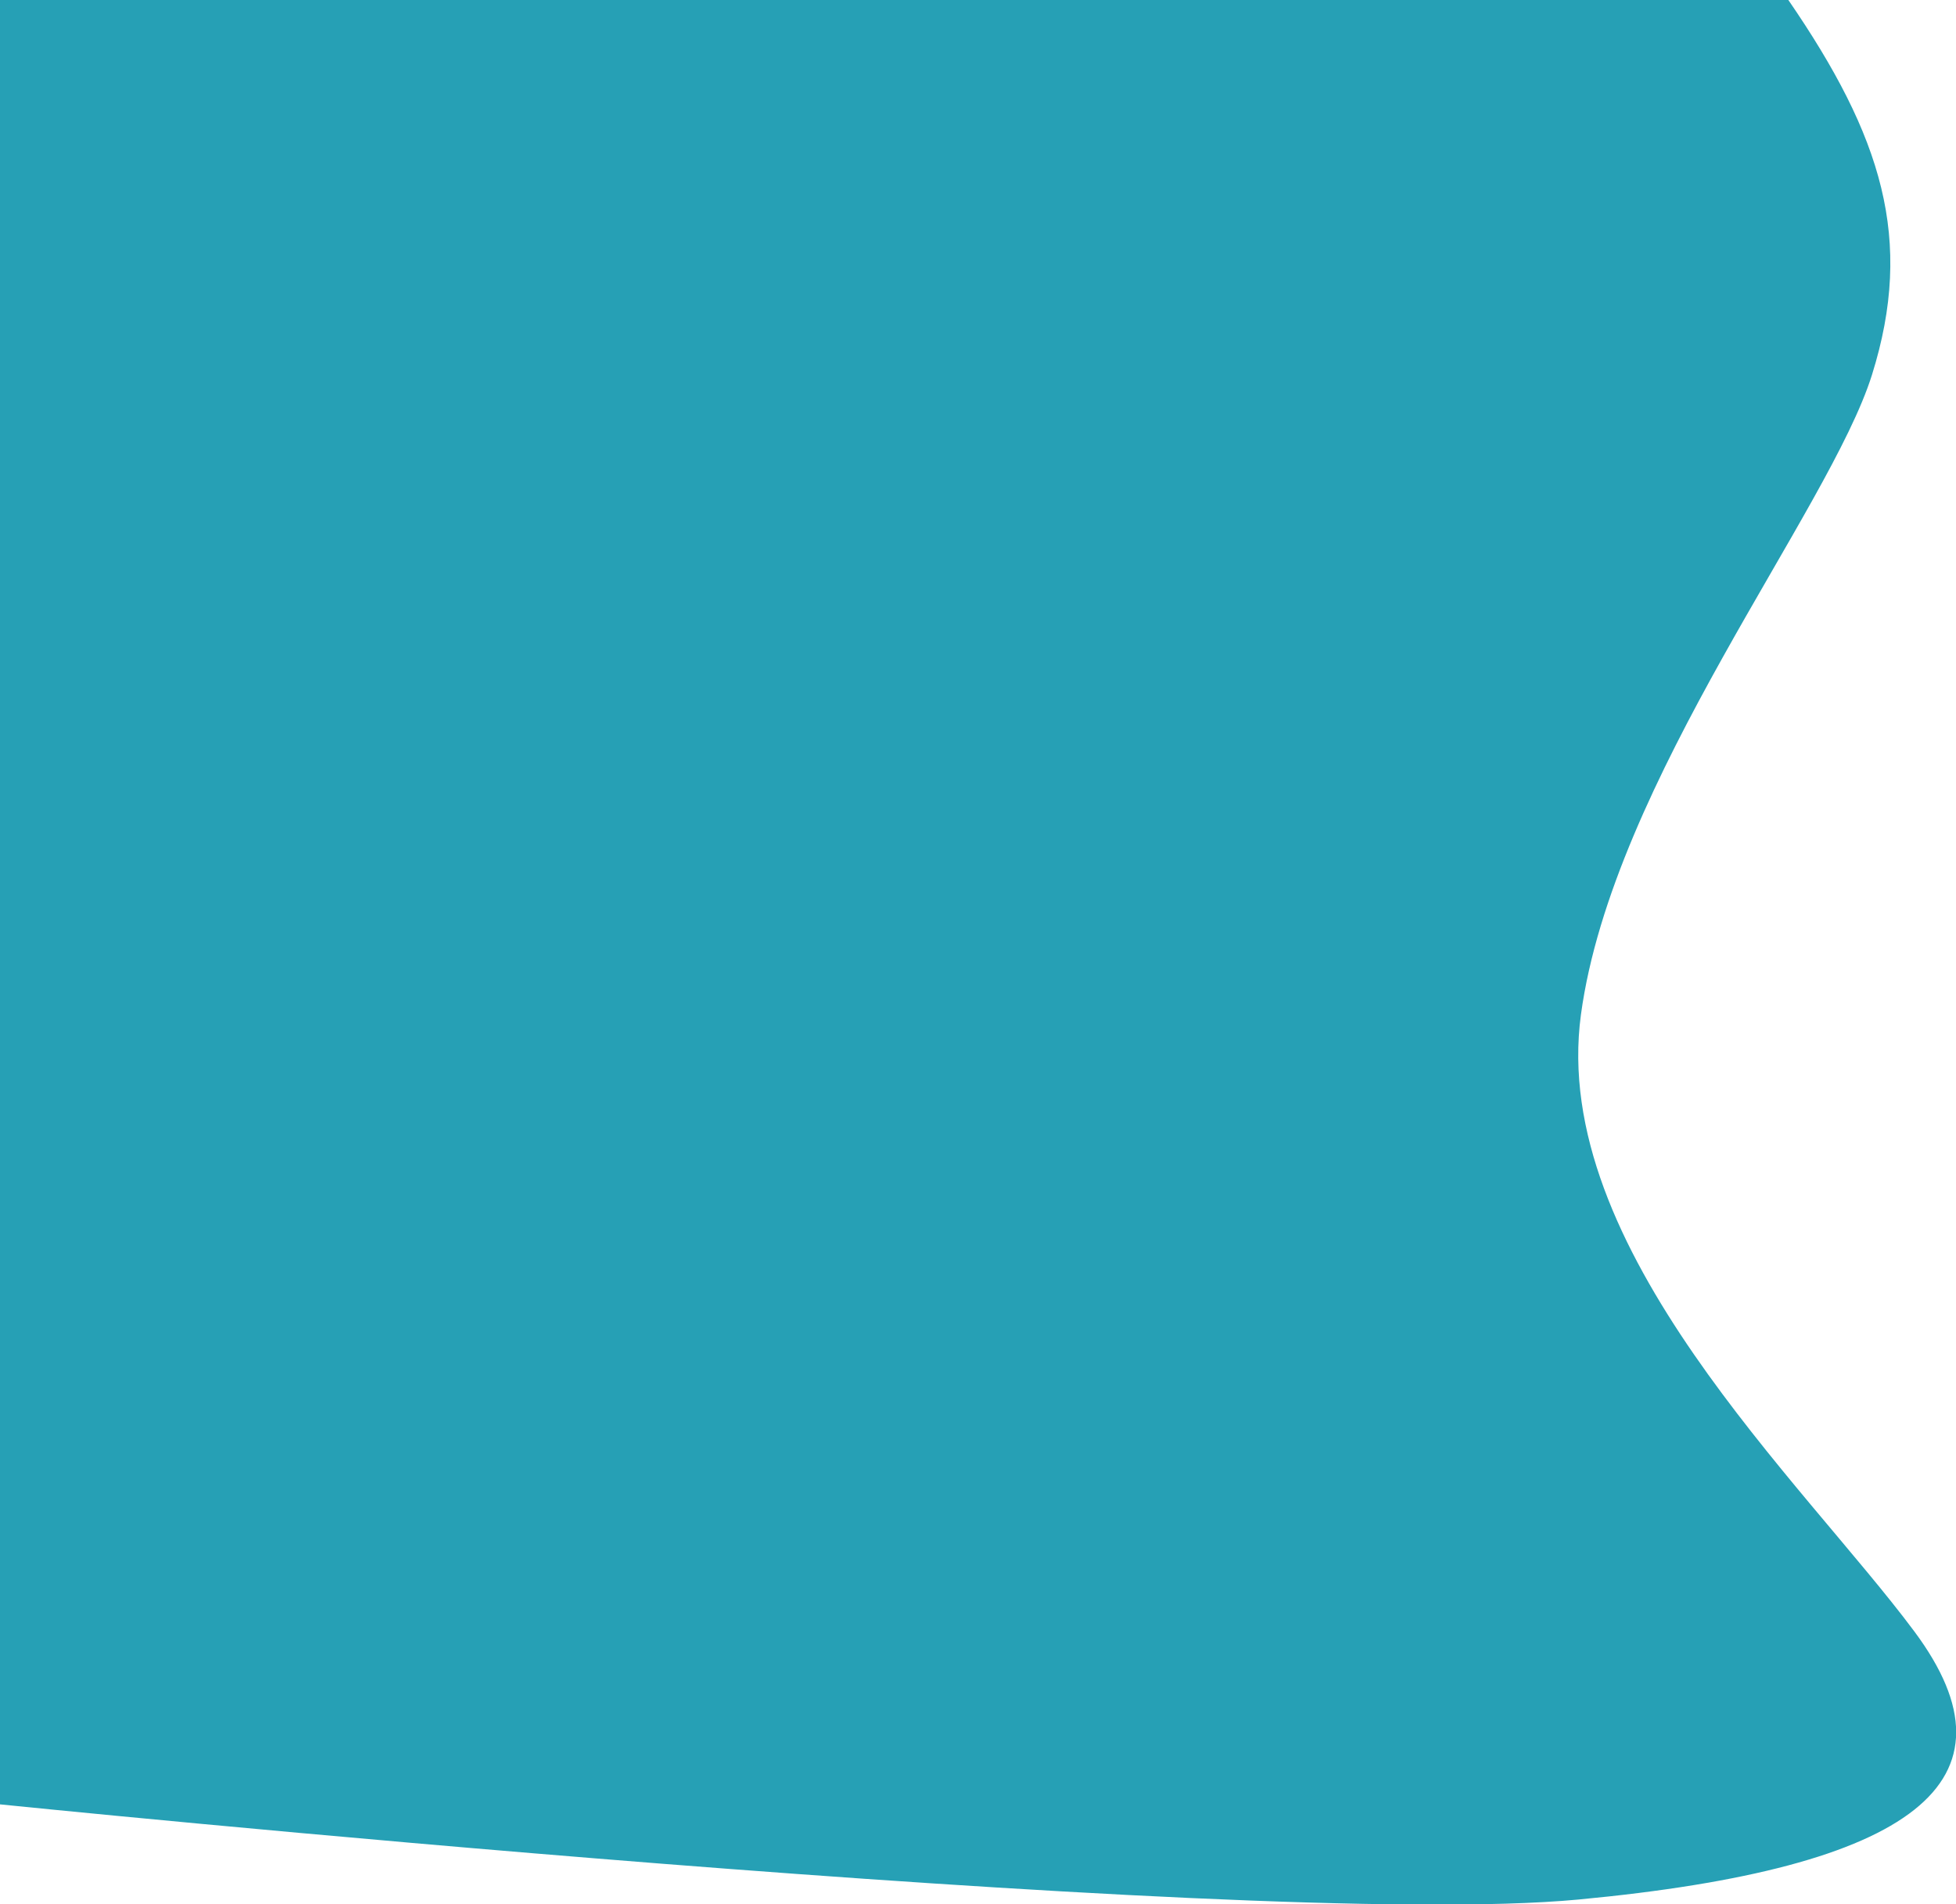
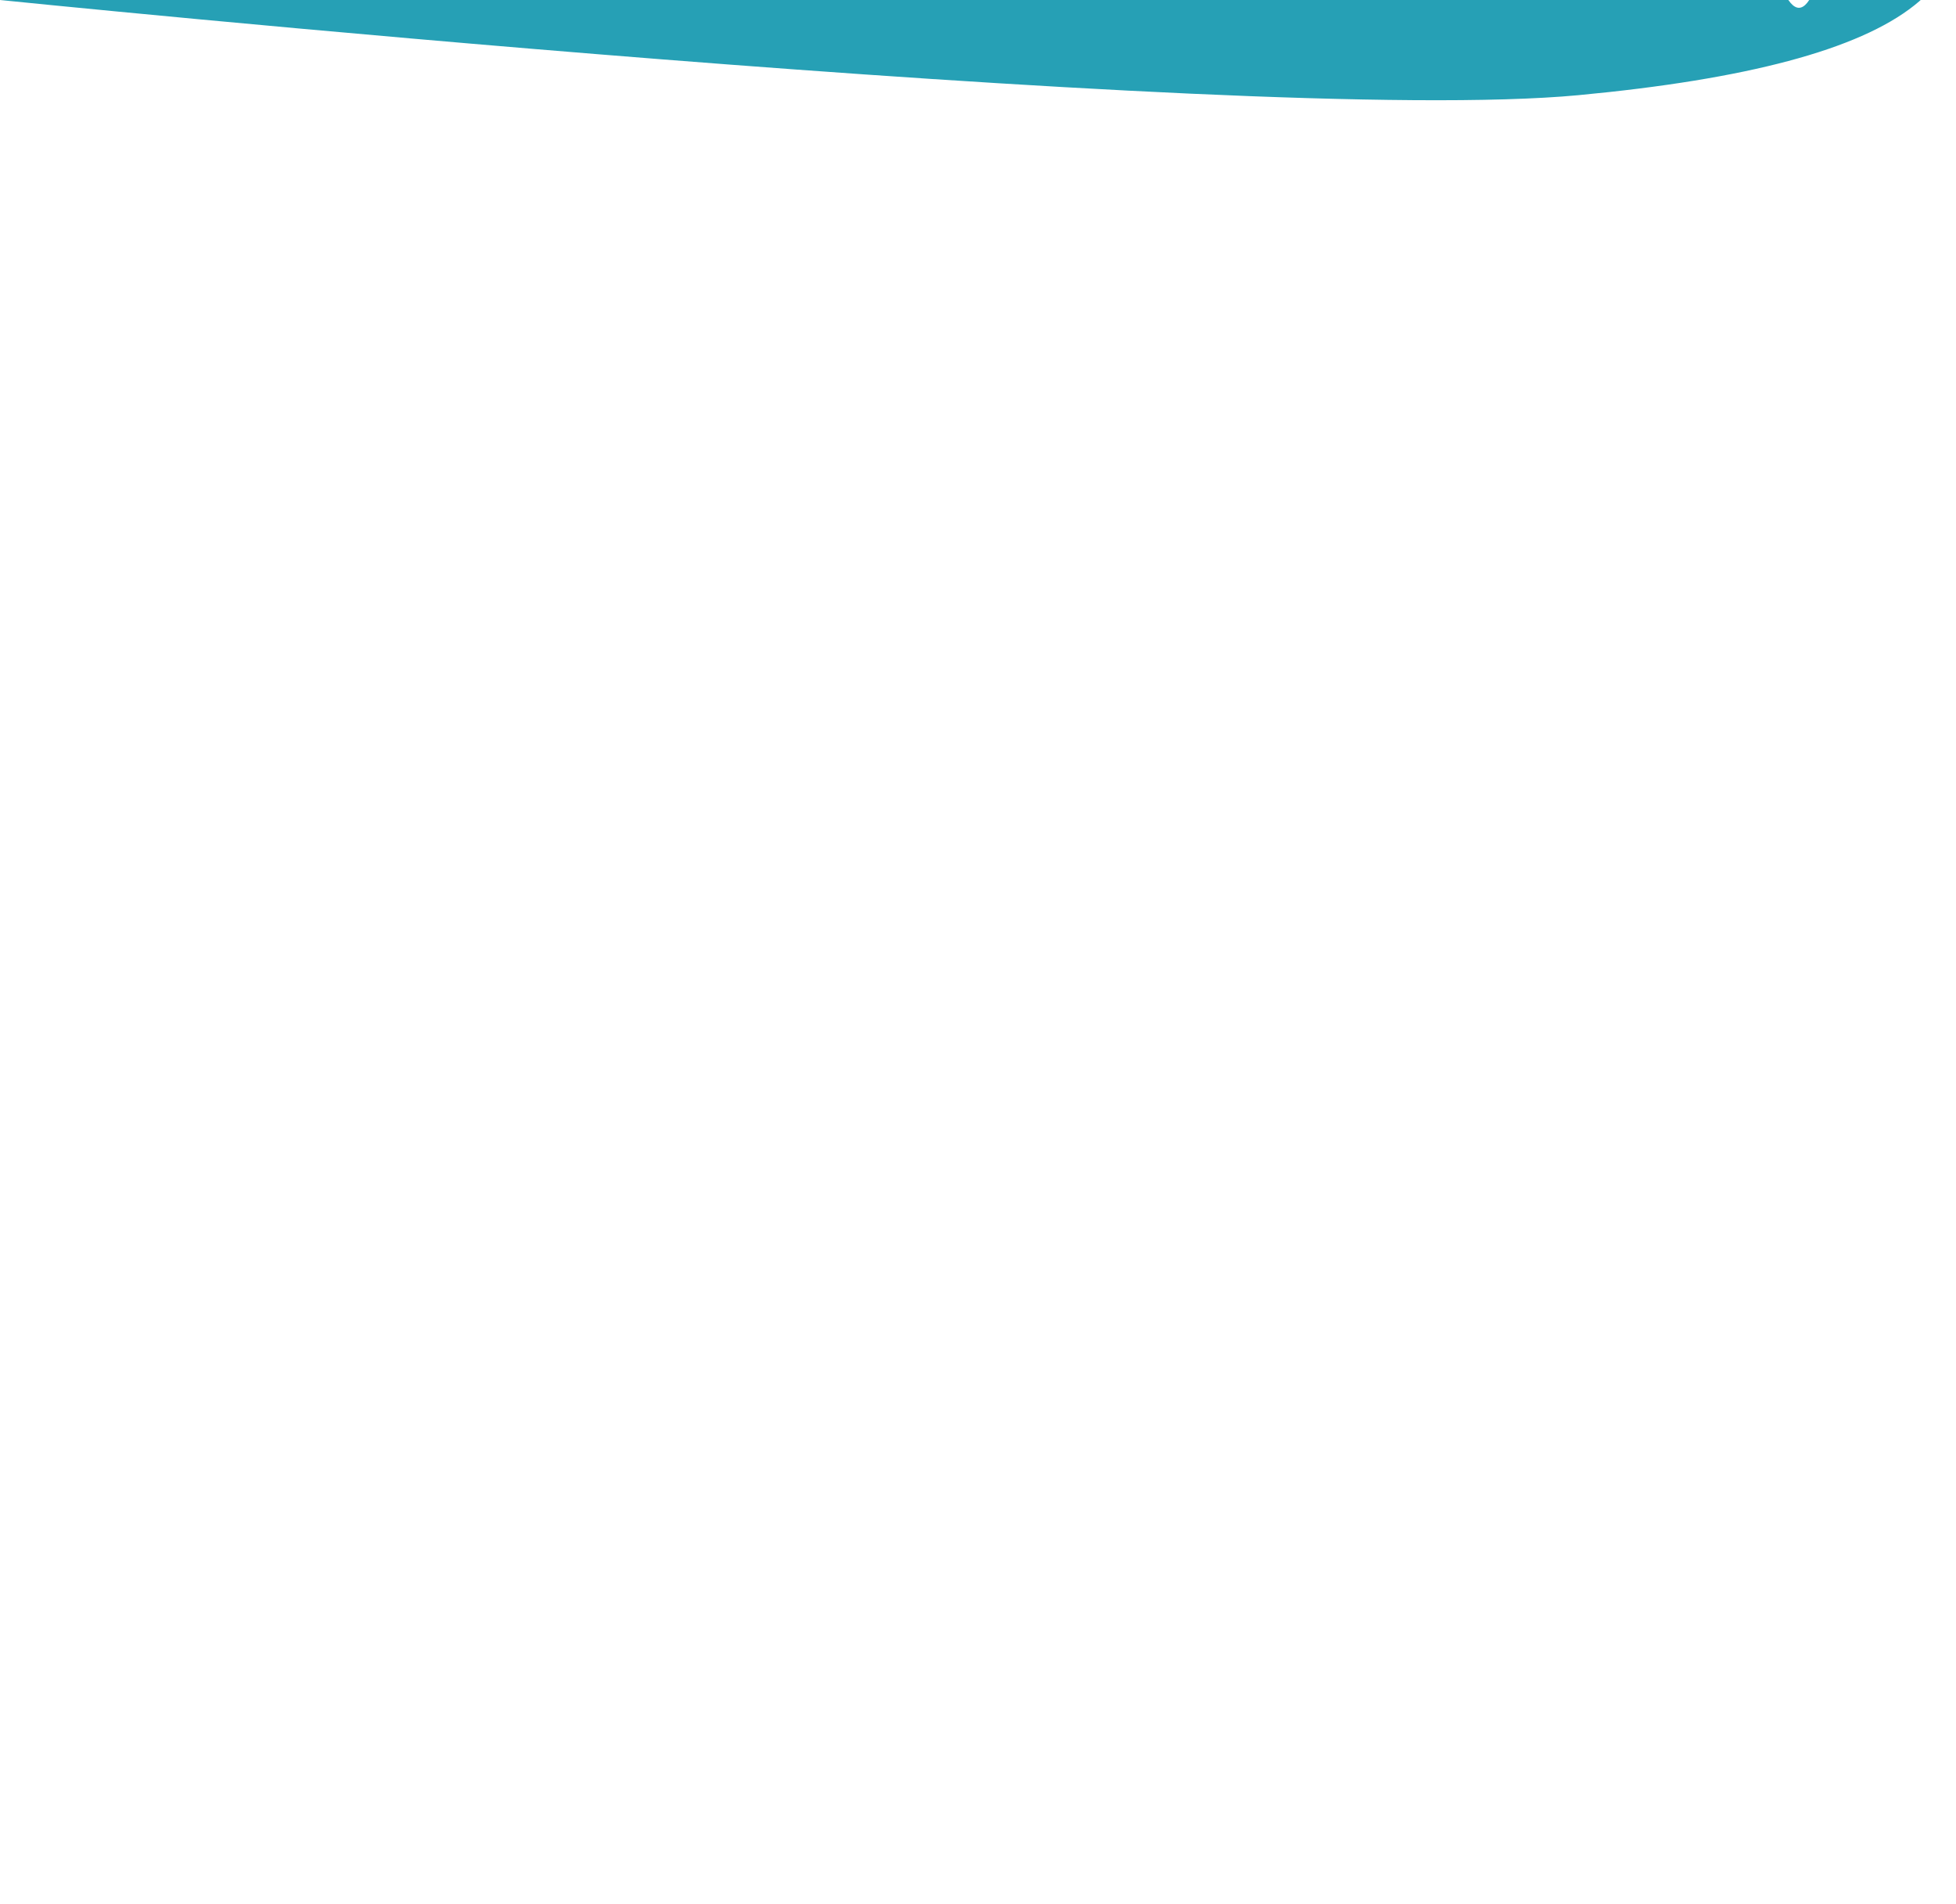
<svg xmlns="http://www.w3.org/2000/svg" id="Layer_1" x="0px" y="0px" viewBox="0 0 526.2 512.2" style="enable-background:new 0 0 526.2 512.2;" xml:space="preserve">
  <style type="text/css"> .st0{fill:#26A0B5;} </style>
-   <path class="st0" d="M481.1,0H0v485.3c0,0,334.1,34.1,424.6,25.6c90.4-8.5,120.4-31.8,90.4-72.1c-30-40.3-98.2-103.1-89.7-165.9 s66.9-135.7,78.3-172.1S506.3,36.7,481.1,0z" />
+   <path class="st0" d="M481.1,0H0c0,0,334.1,34.1,424.6,25.6c90.4-8.5,120.4-31.8,90.4-72.1c-30-40.3-98.2-103.1-89.7-165.9 s66.9-135.7,78.3-172.1S506.3,36.7,481.1,0z" />
</svg>